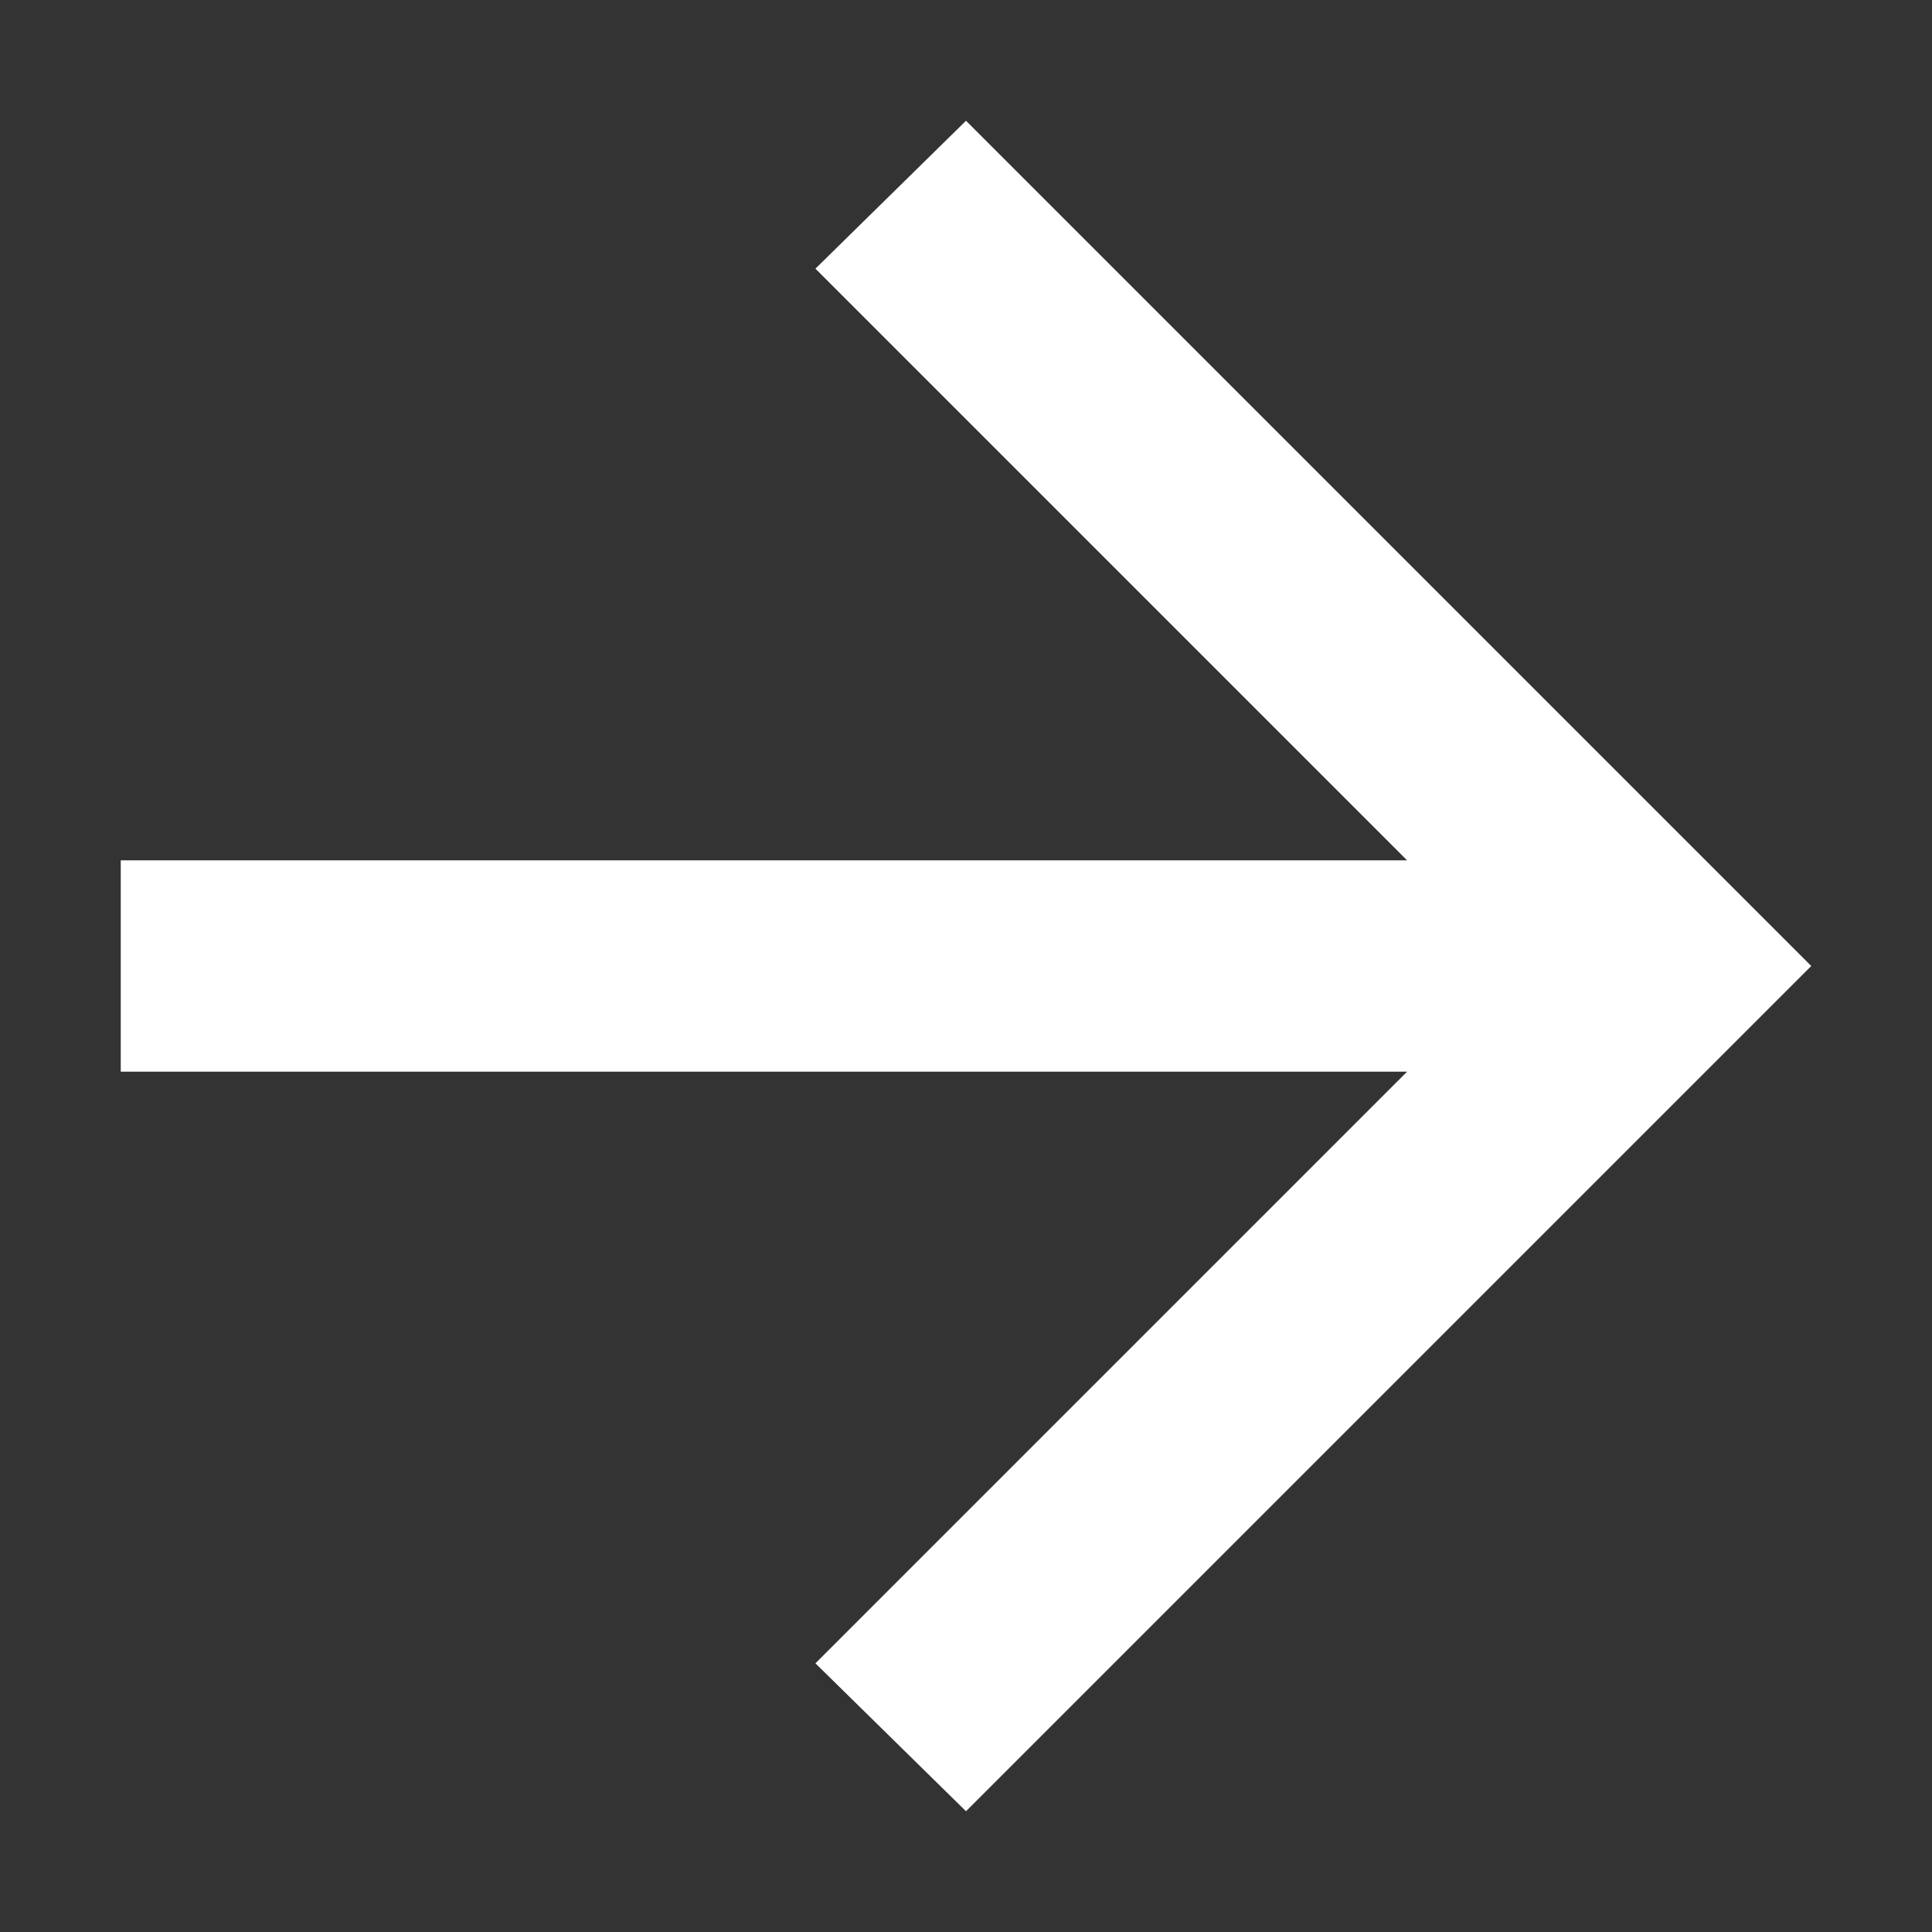
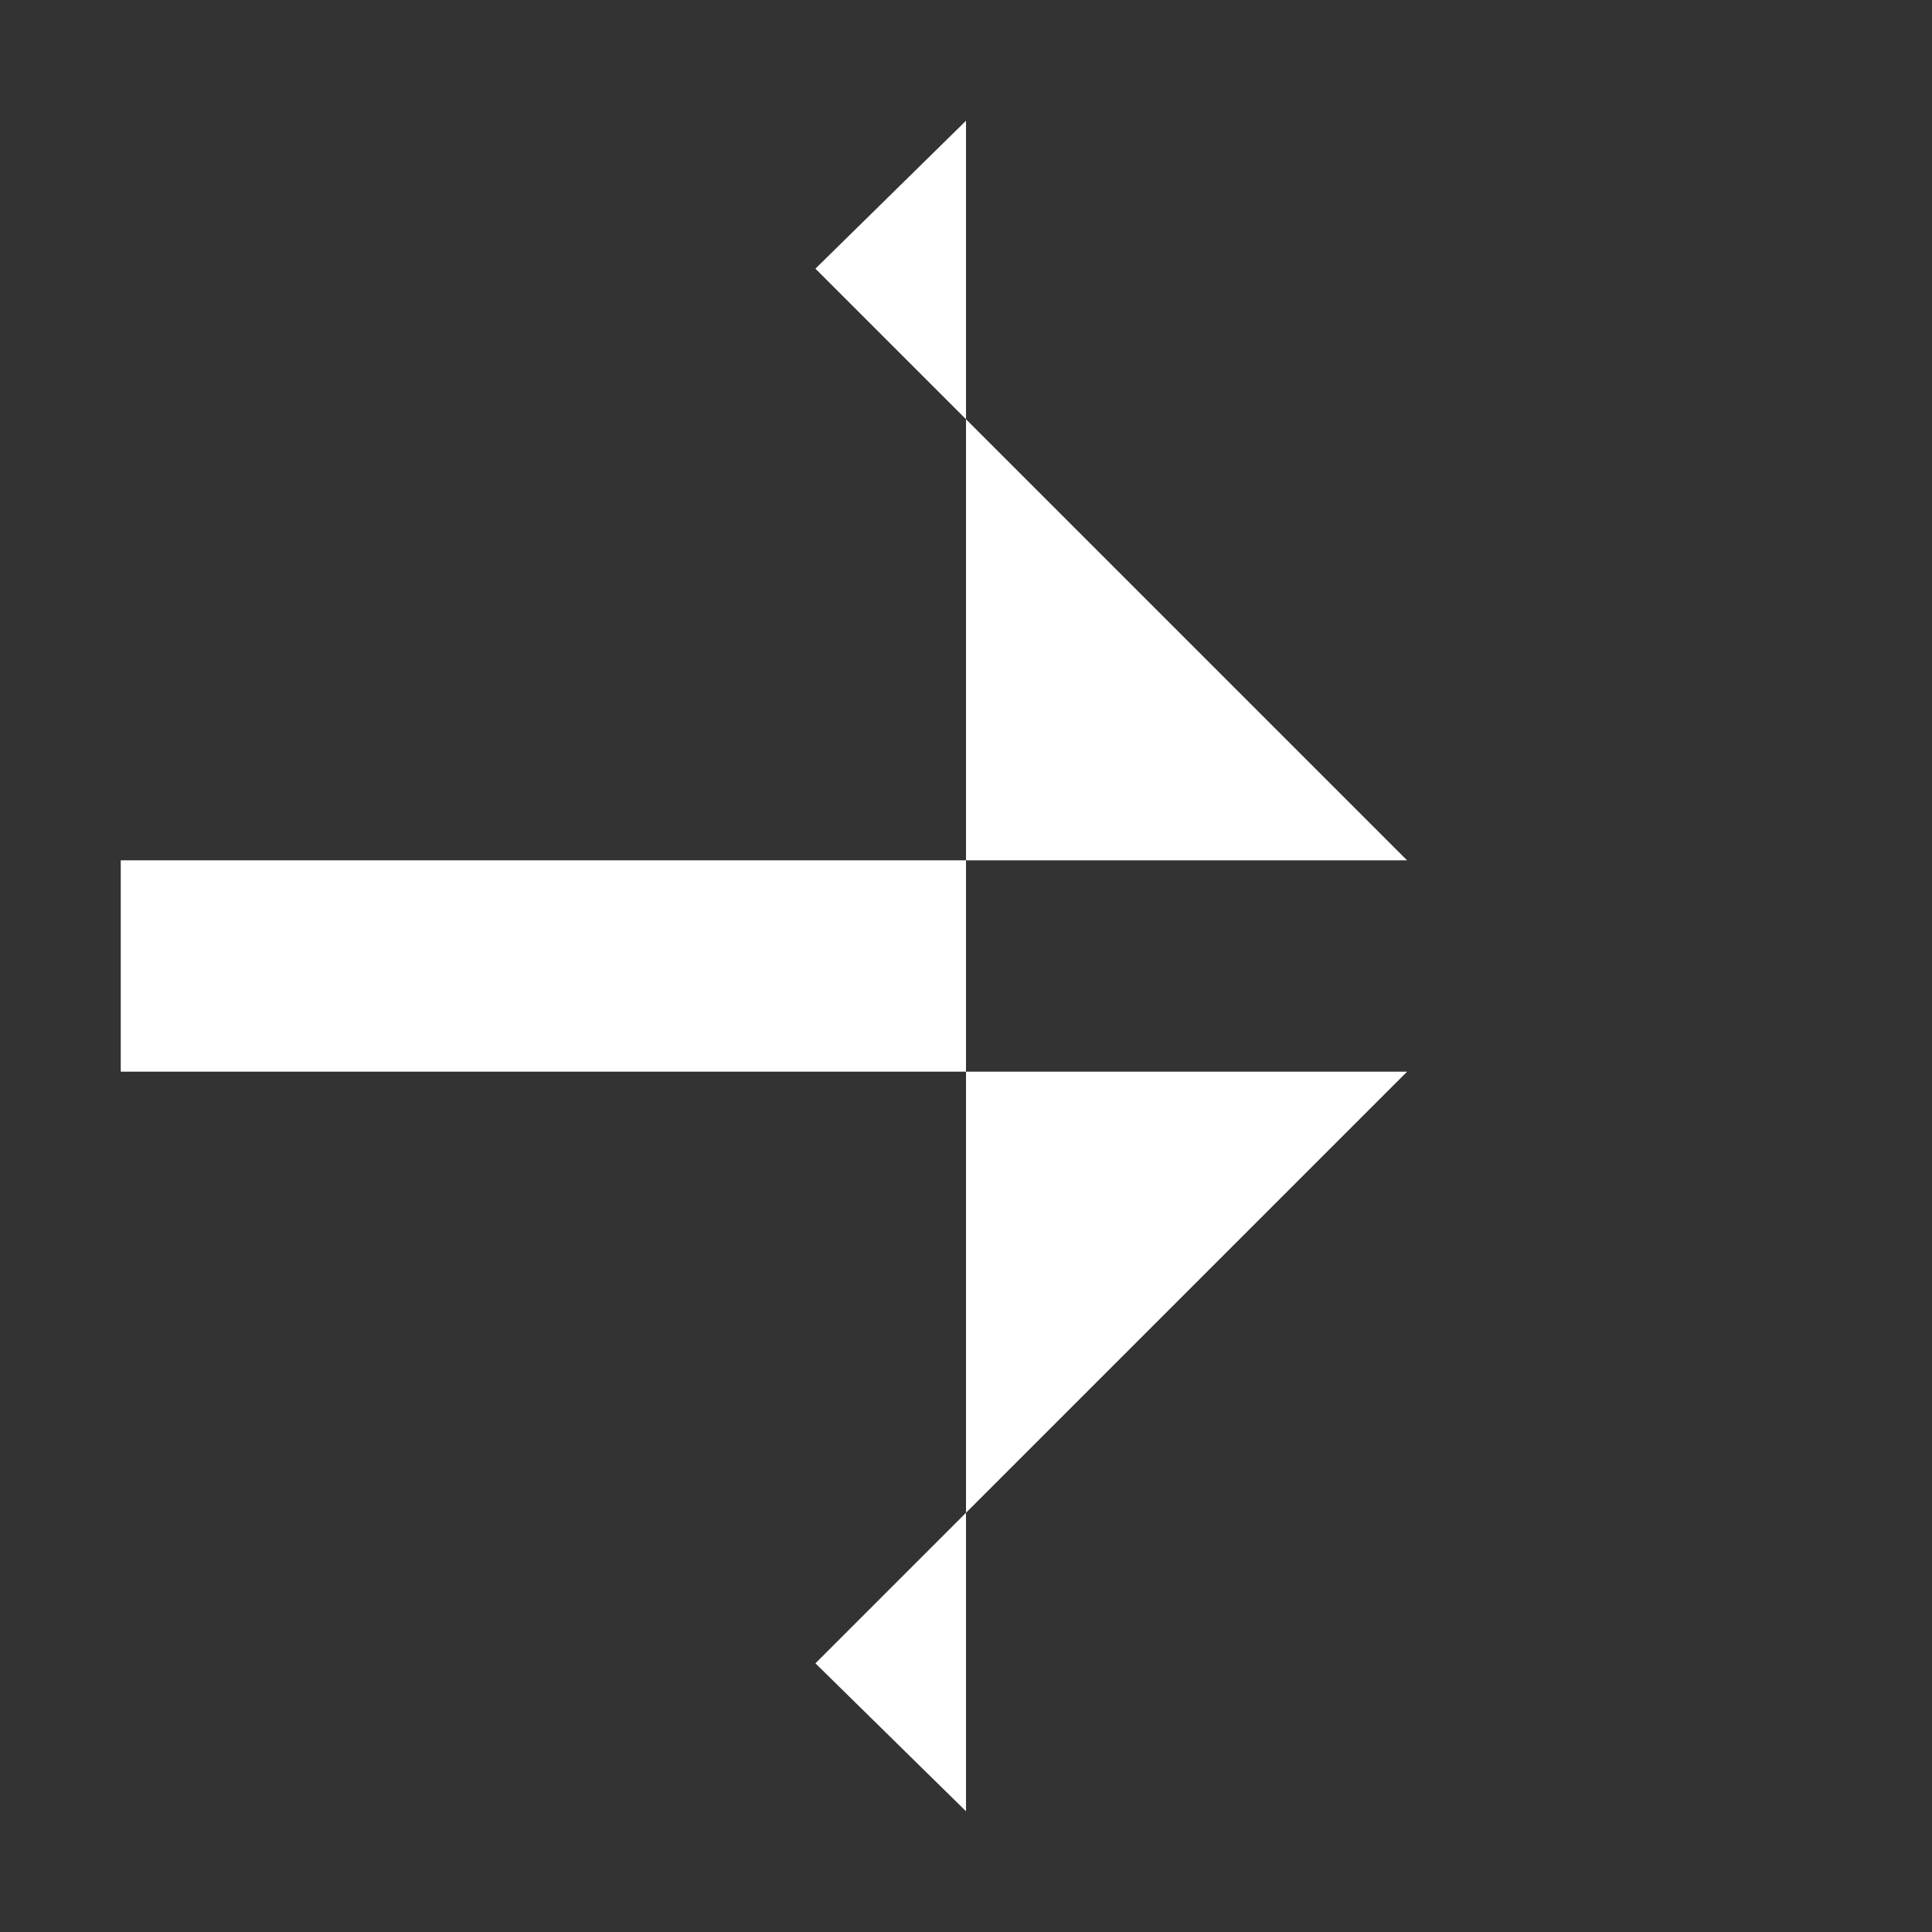
<svg xmlns="http://www.w3.org/2000/svg" width="16" height="16" viewBox="0 0 16 16" fill="none">
  <rect x="0" y="0" width="16" height="16" fill="#333333" stroke="none" />
-   <path d="M11.653 8.875L1 8.875L1 7.125L11.653 7.125L6.753 2.225L8 1L15 8L8 15L6.753 13.775L11.653 8.875Z" fill="white" />
+   <path d="M11.653 8.875L1 8.875L1 7.125L11.653 7.125L6.753 2.225L8 1L8 15L6.753 13.775L11.653 8.875Z" fill="white" />
</svg>